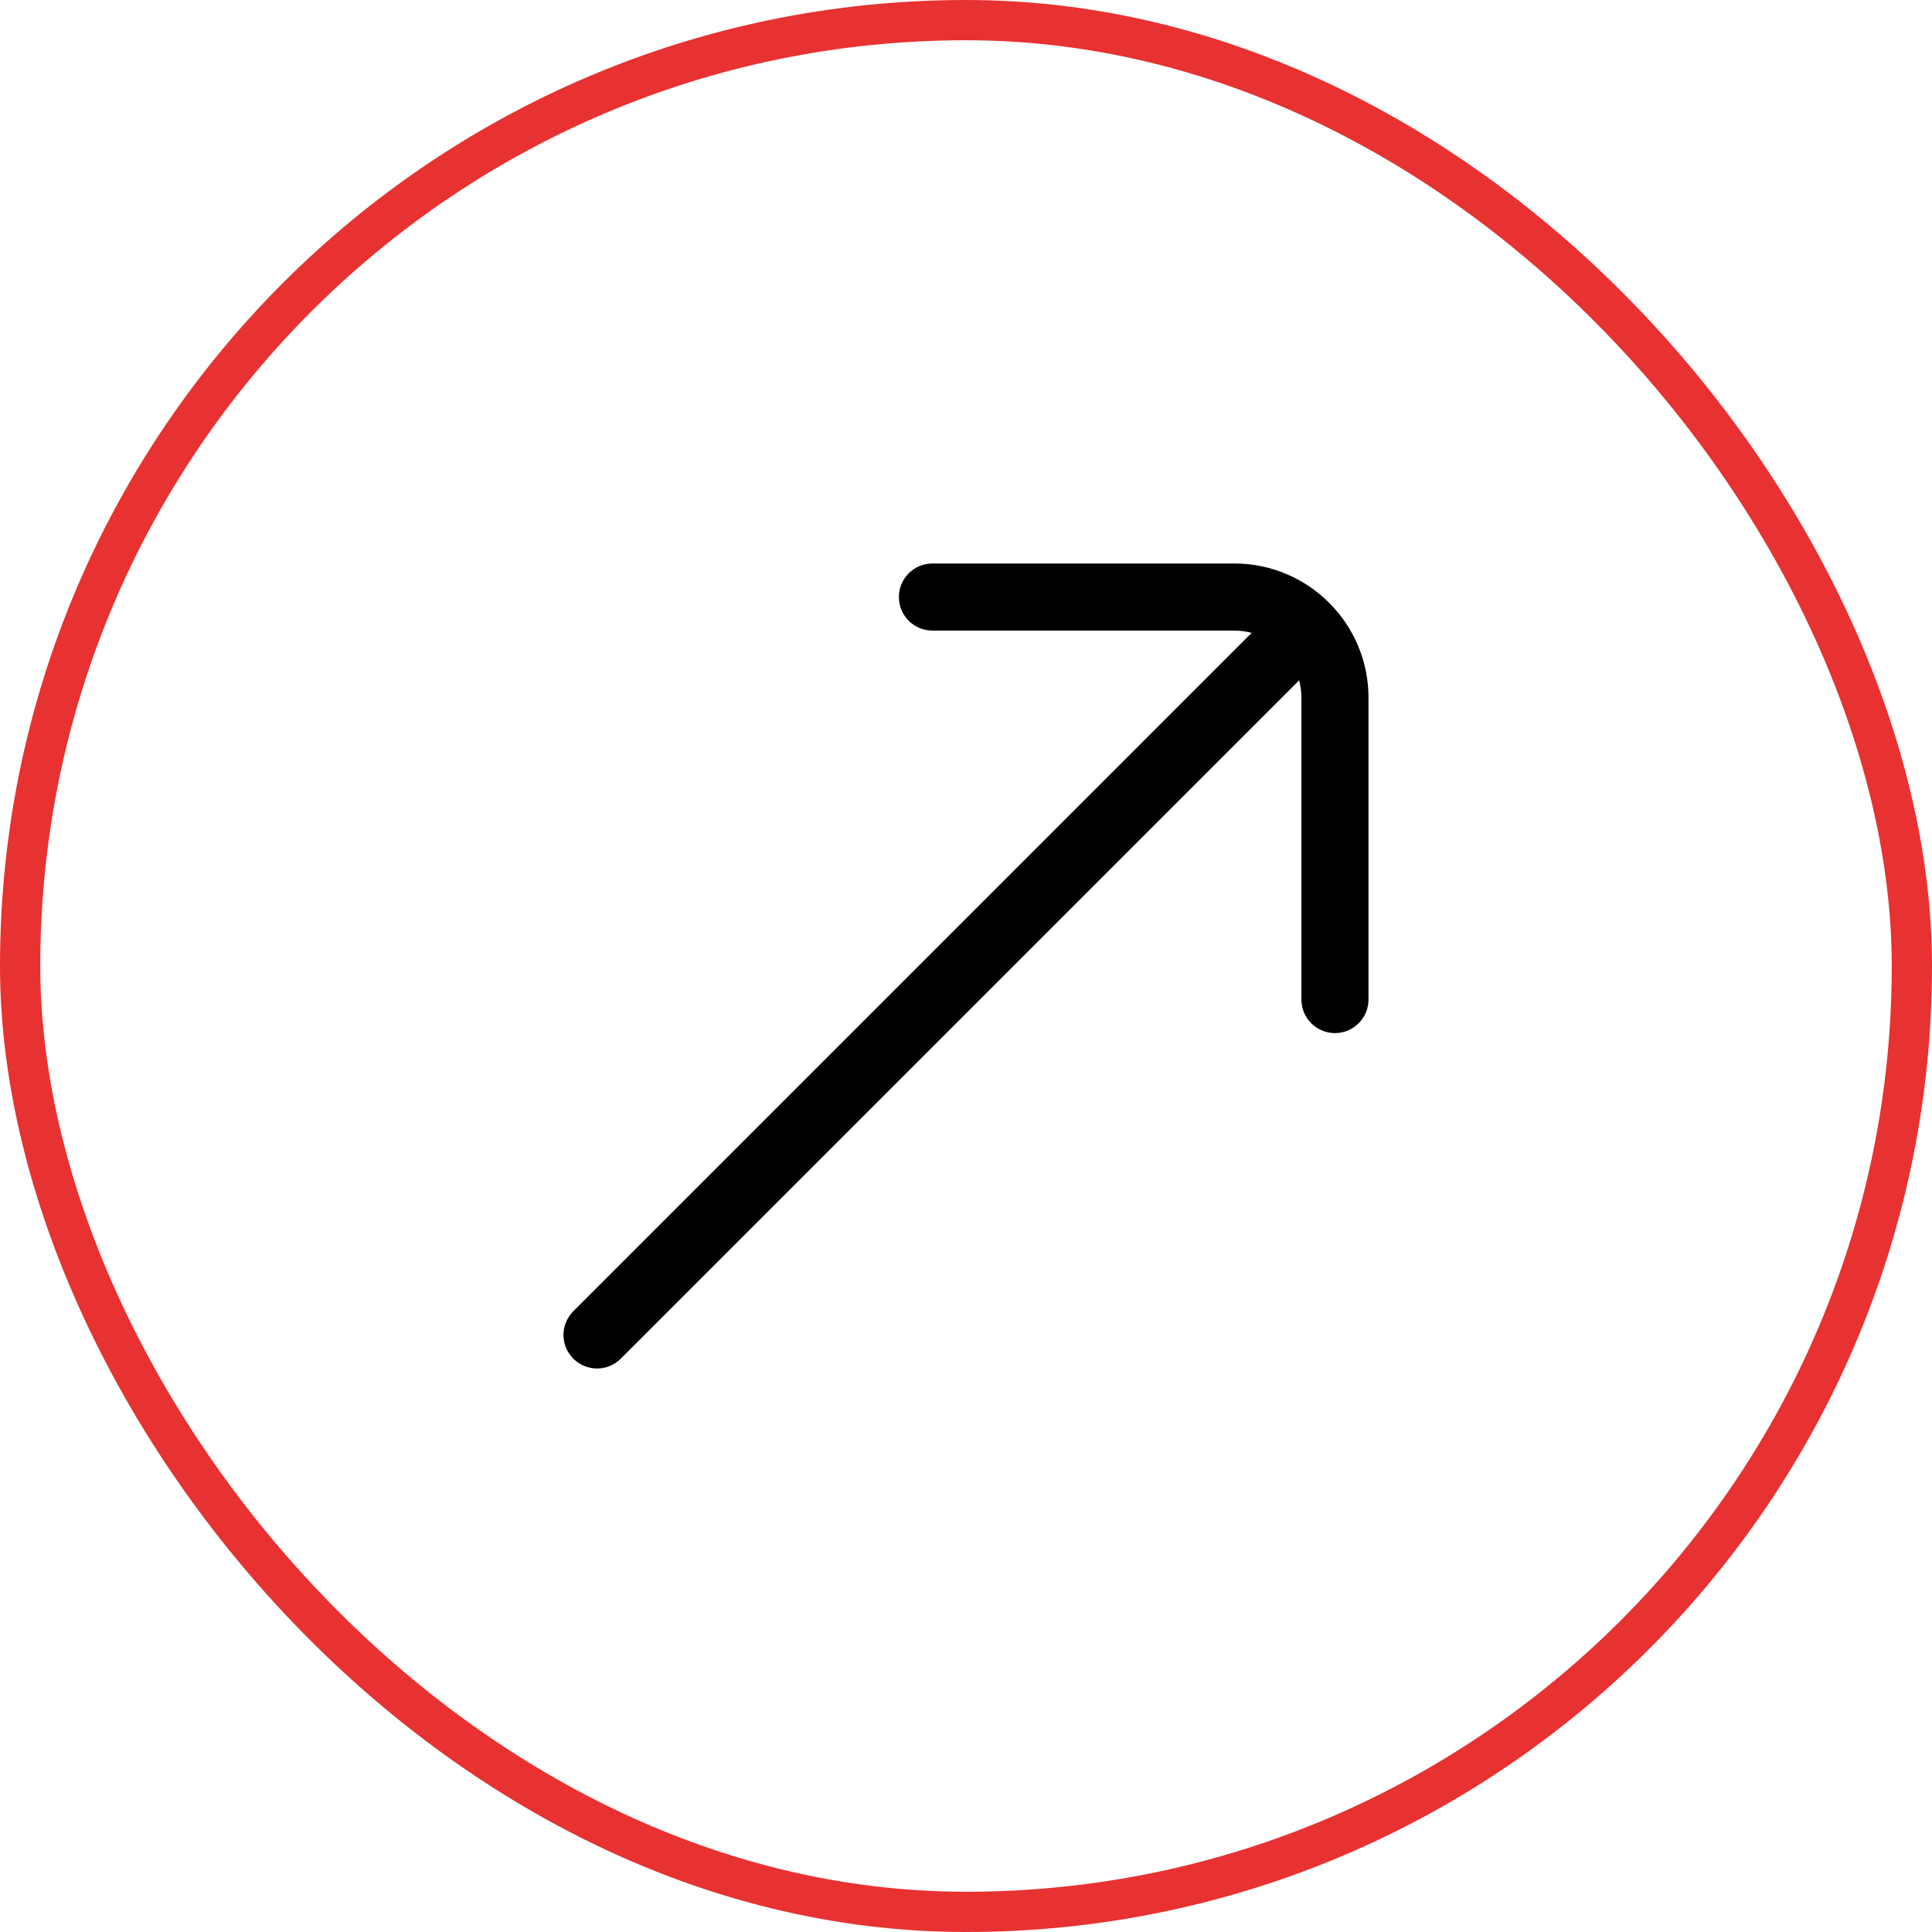
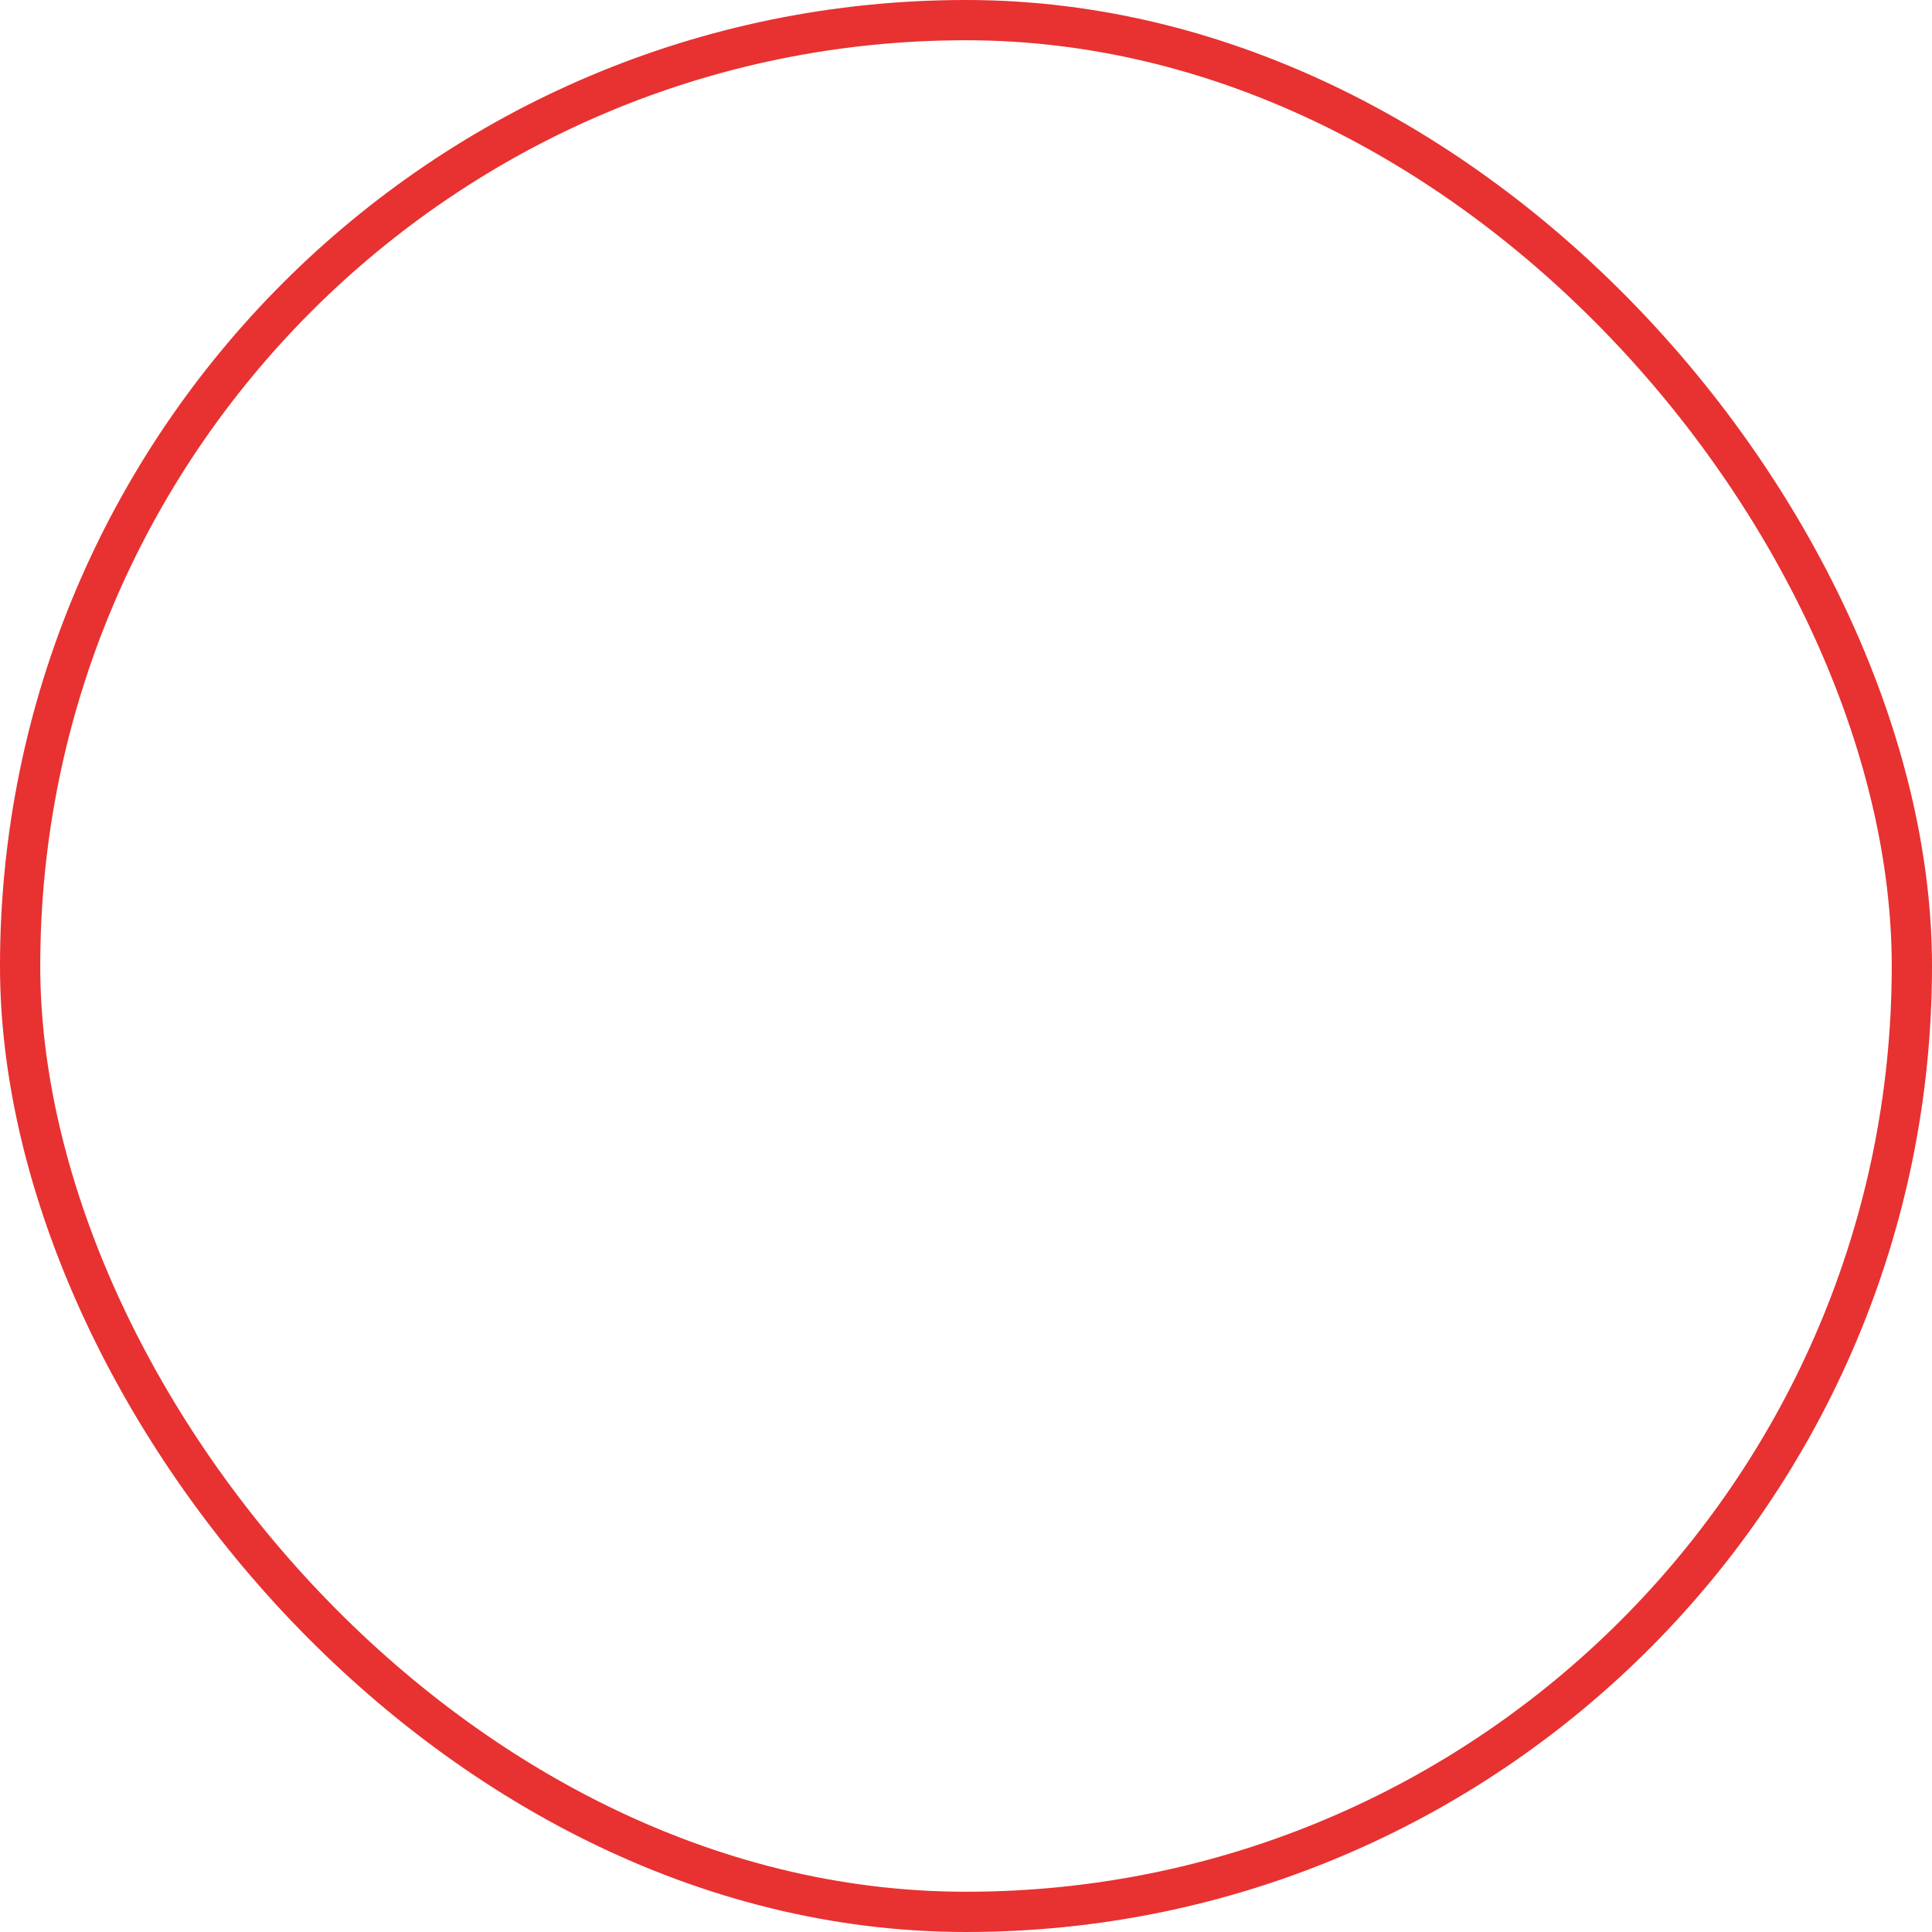
<svg xmlns="http://www.w3.org/2000/svg" width="48" height="48" viewBox="0 0 48 48" fill="none">
  <rect x="0.5" y="0.5" width="47" height="47" rx="23.5" stroke="#E83131" />
  <g clip-path="url(#clip0_43_355)">
-     <path d="M30.667 14H23.167C22.706 14 22.333 14.373 22.333 14.833C22.333 15.293 22.706 15.667 23.167 15.667H30.667C30.816 15.667 30.96 15.687 31.098 15.723L14.244 32.578C13.918 32.903 13.918 33.43 14.244 33.756C14.407 33.918 14.62 34 14.833 34C15.047 34 15.26 33.918 15.422 33.756L32.277 16.902C32.313 17.039 32.333 17.184 32.333 17.333V24.833C32.333 25.293 32.706 25.667 33.167 25.667C33.627 25.667 34 25.293 34 24.833V17.333C34 15.495 32.505 14 30.667 14Z" fill="black" />
+     <path d="M30.667 14H23.167C22.706 14 22.333 14.373 22.333 14.833C22.333 15.293 22.706 15.667 23.167 15.667H30.667C30.816 15.667 30.96 15.687 31.098 15.723L14.244 32.578C13.918 32.903 13.918 33.43 14.244 33.756C14.407 33.918 14.62 34 14.833 34C15.047 34 15.26 33.918 15.422 33.756L32.277 16.902C32.313 17.039 32.333 17.184 32.333 17.333V24.833C32.333 25.293 32.706 25.667 33.167 25.667C33.627 25.667 34 25.293 34 24.833V17.333C34 15.495 32.505 14 30.667 14" fill="black" />
  </g>
  <defs>
    <clipPath id="clip0_43_355">
-       <rect width="20" height="20" fill="white" transform="translate(14 14)" />
-     </clipPath>
+       </clipPath>
  </defs>
</svg>